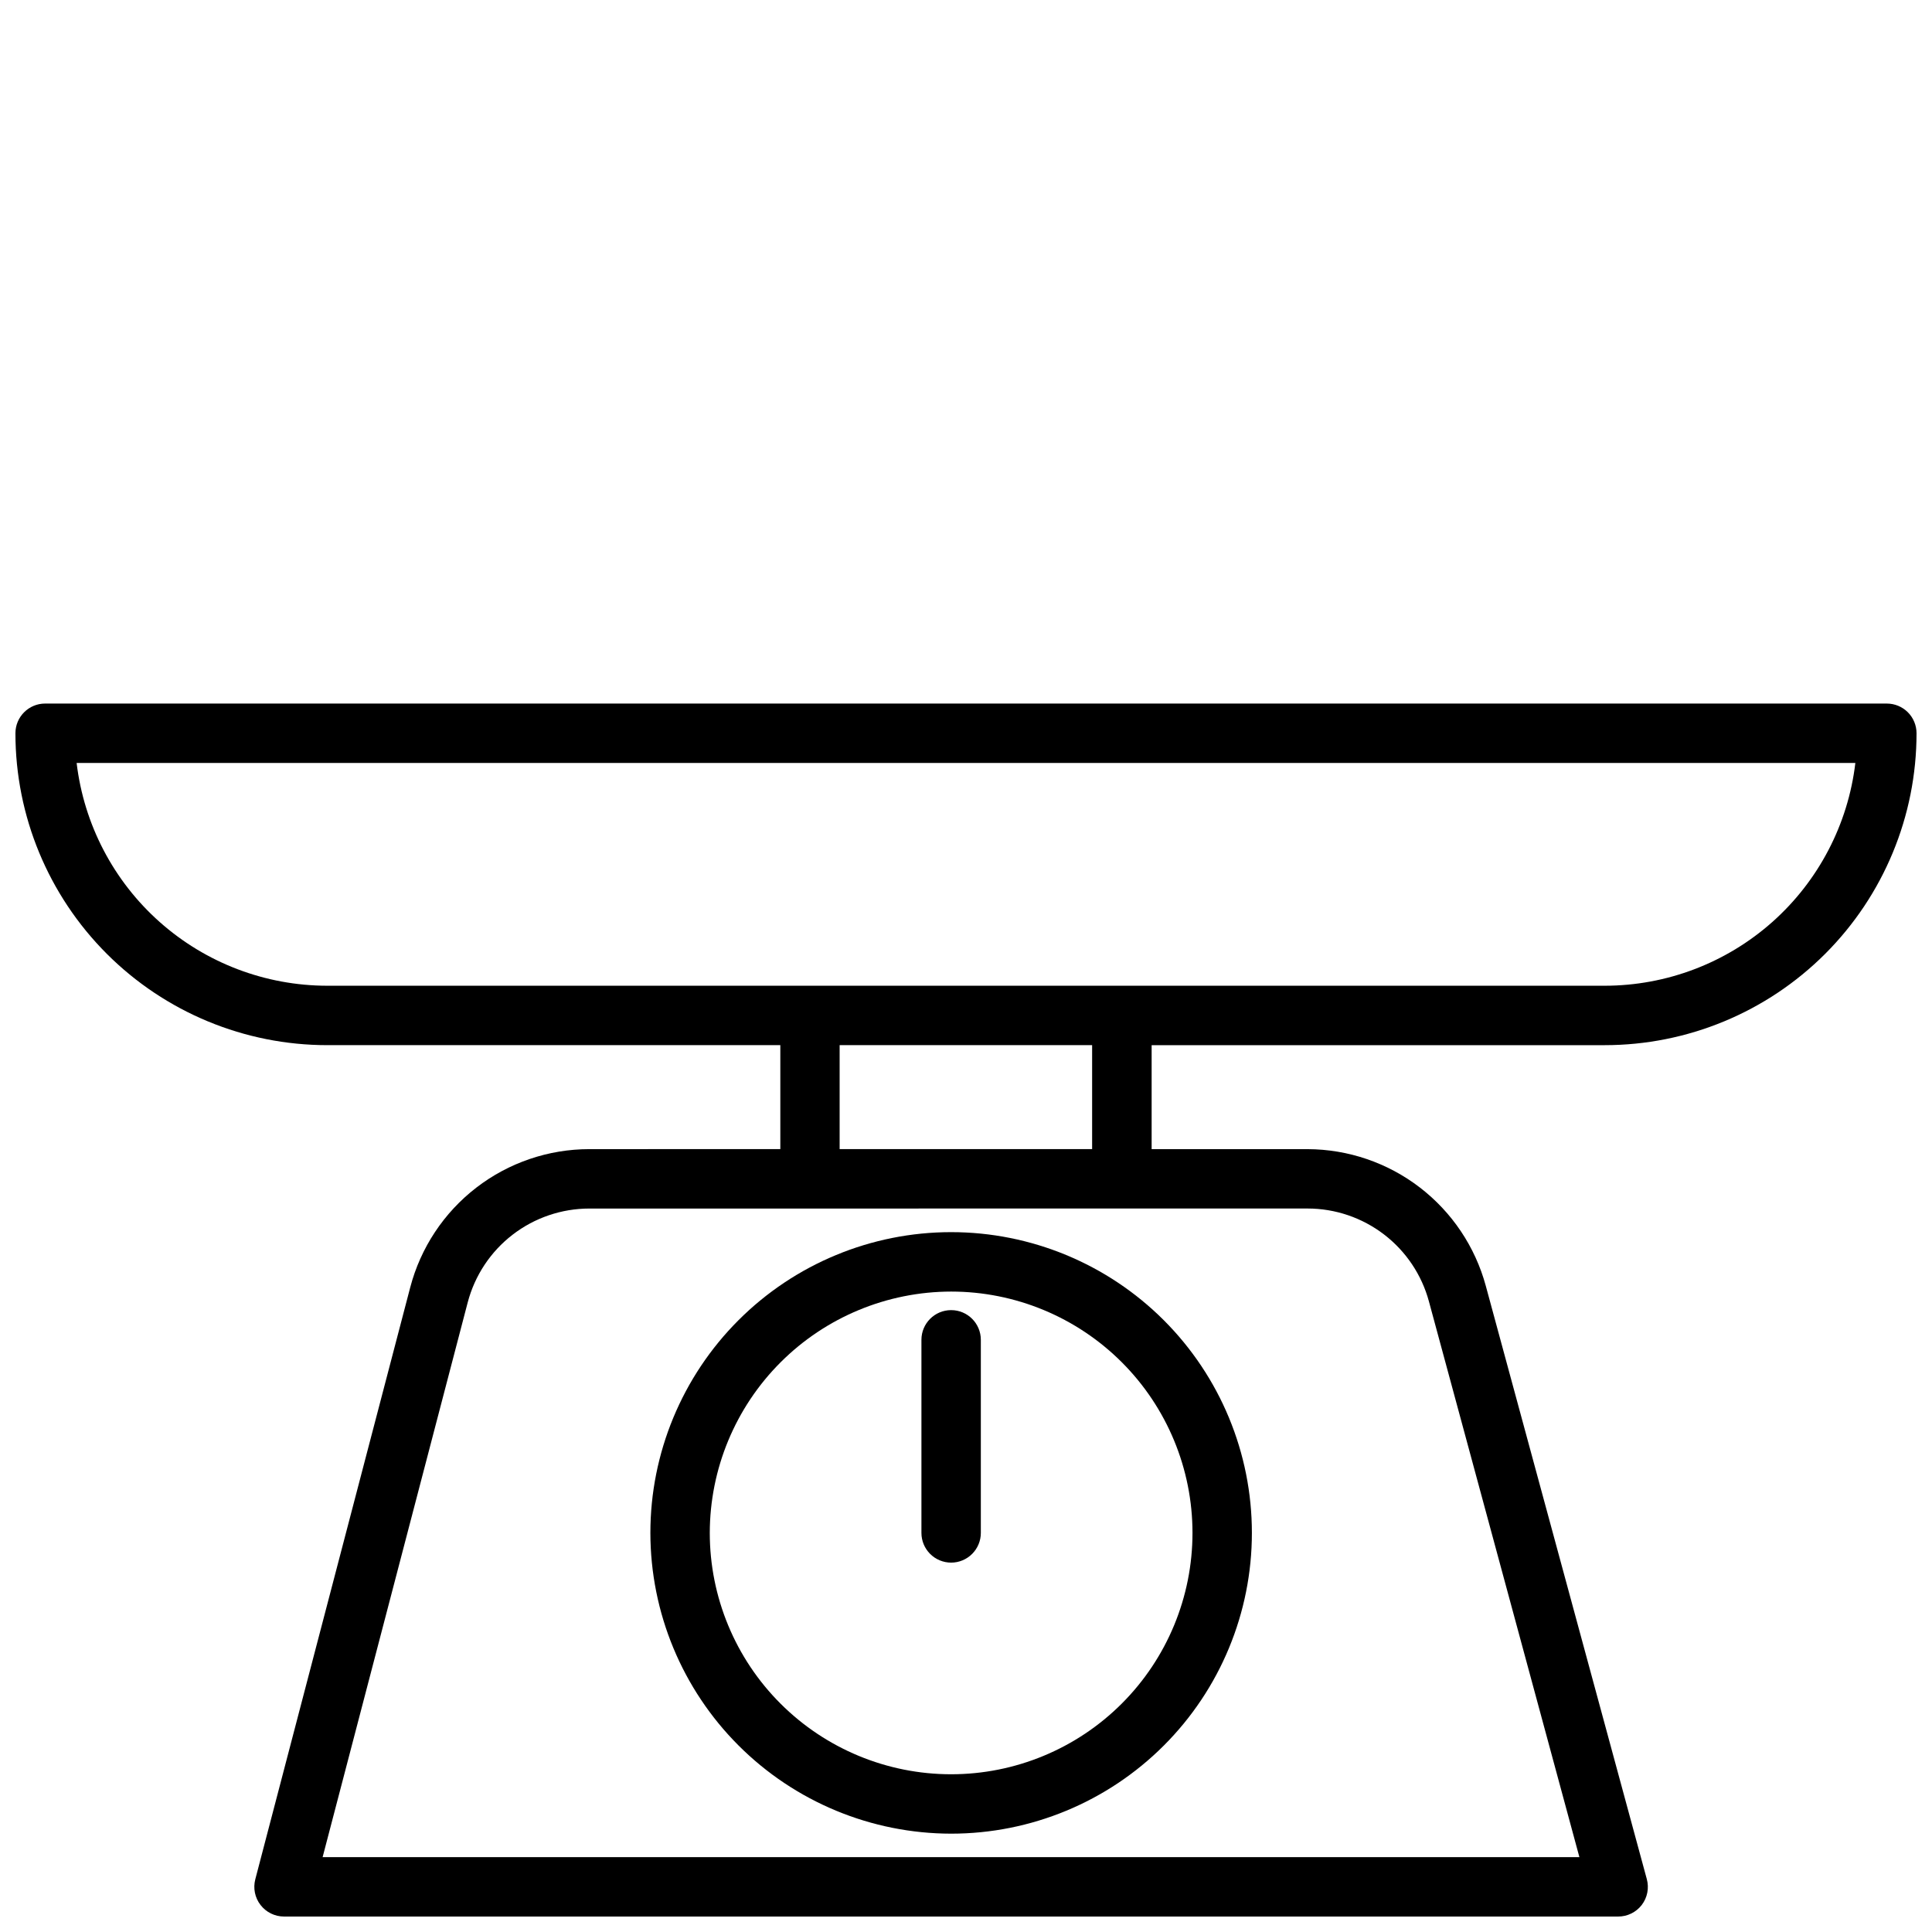
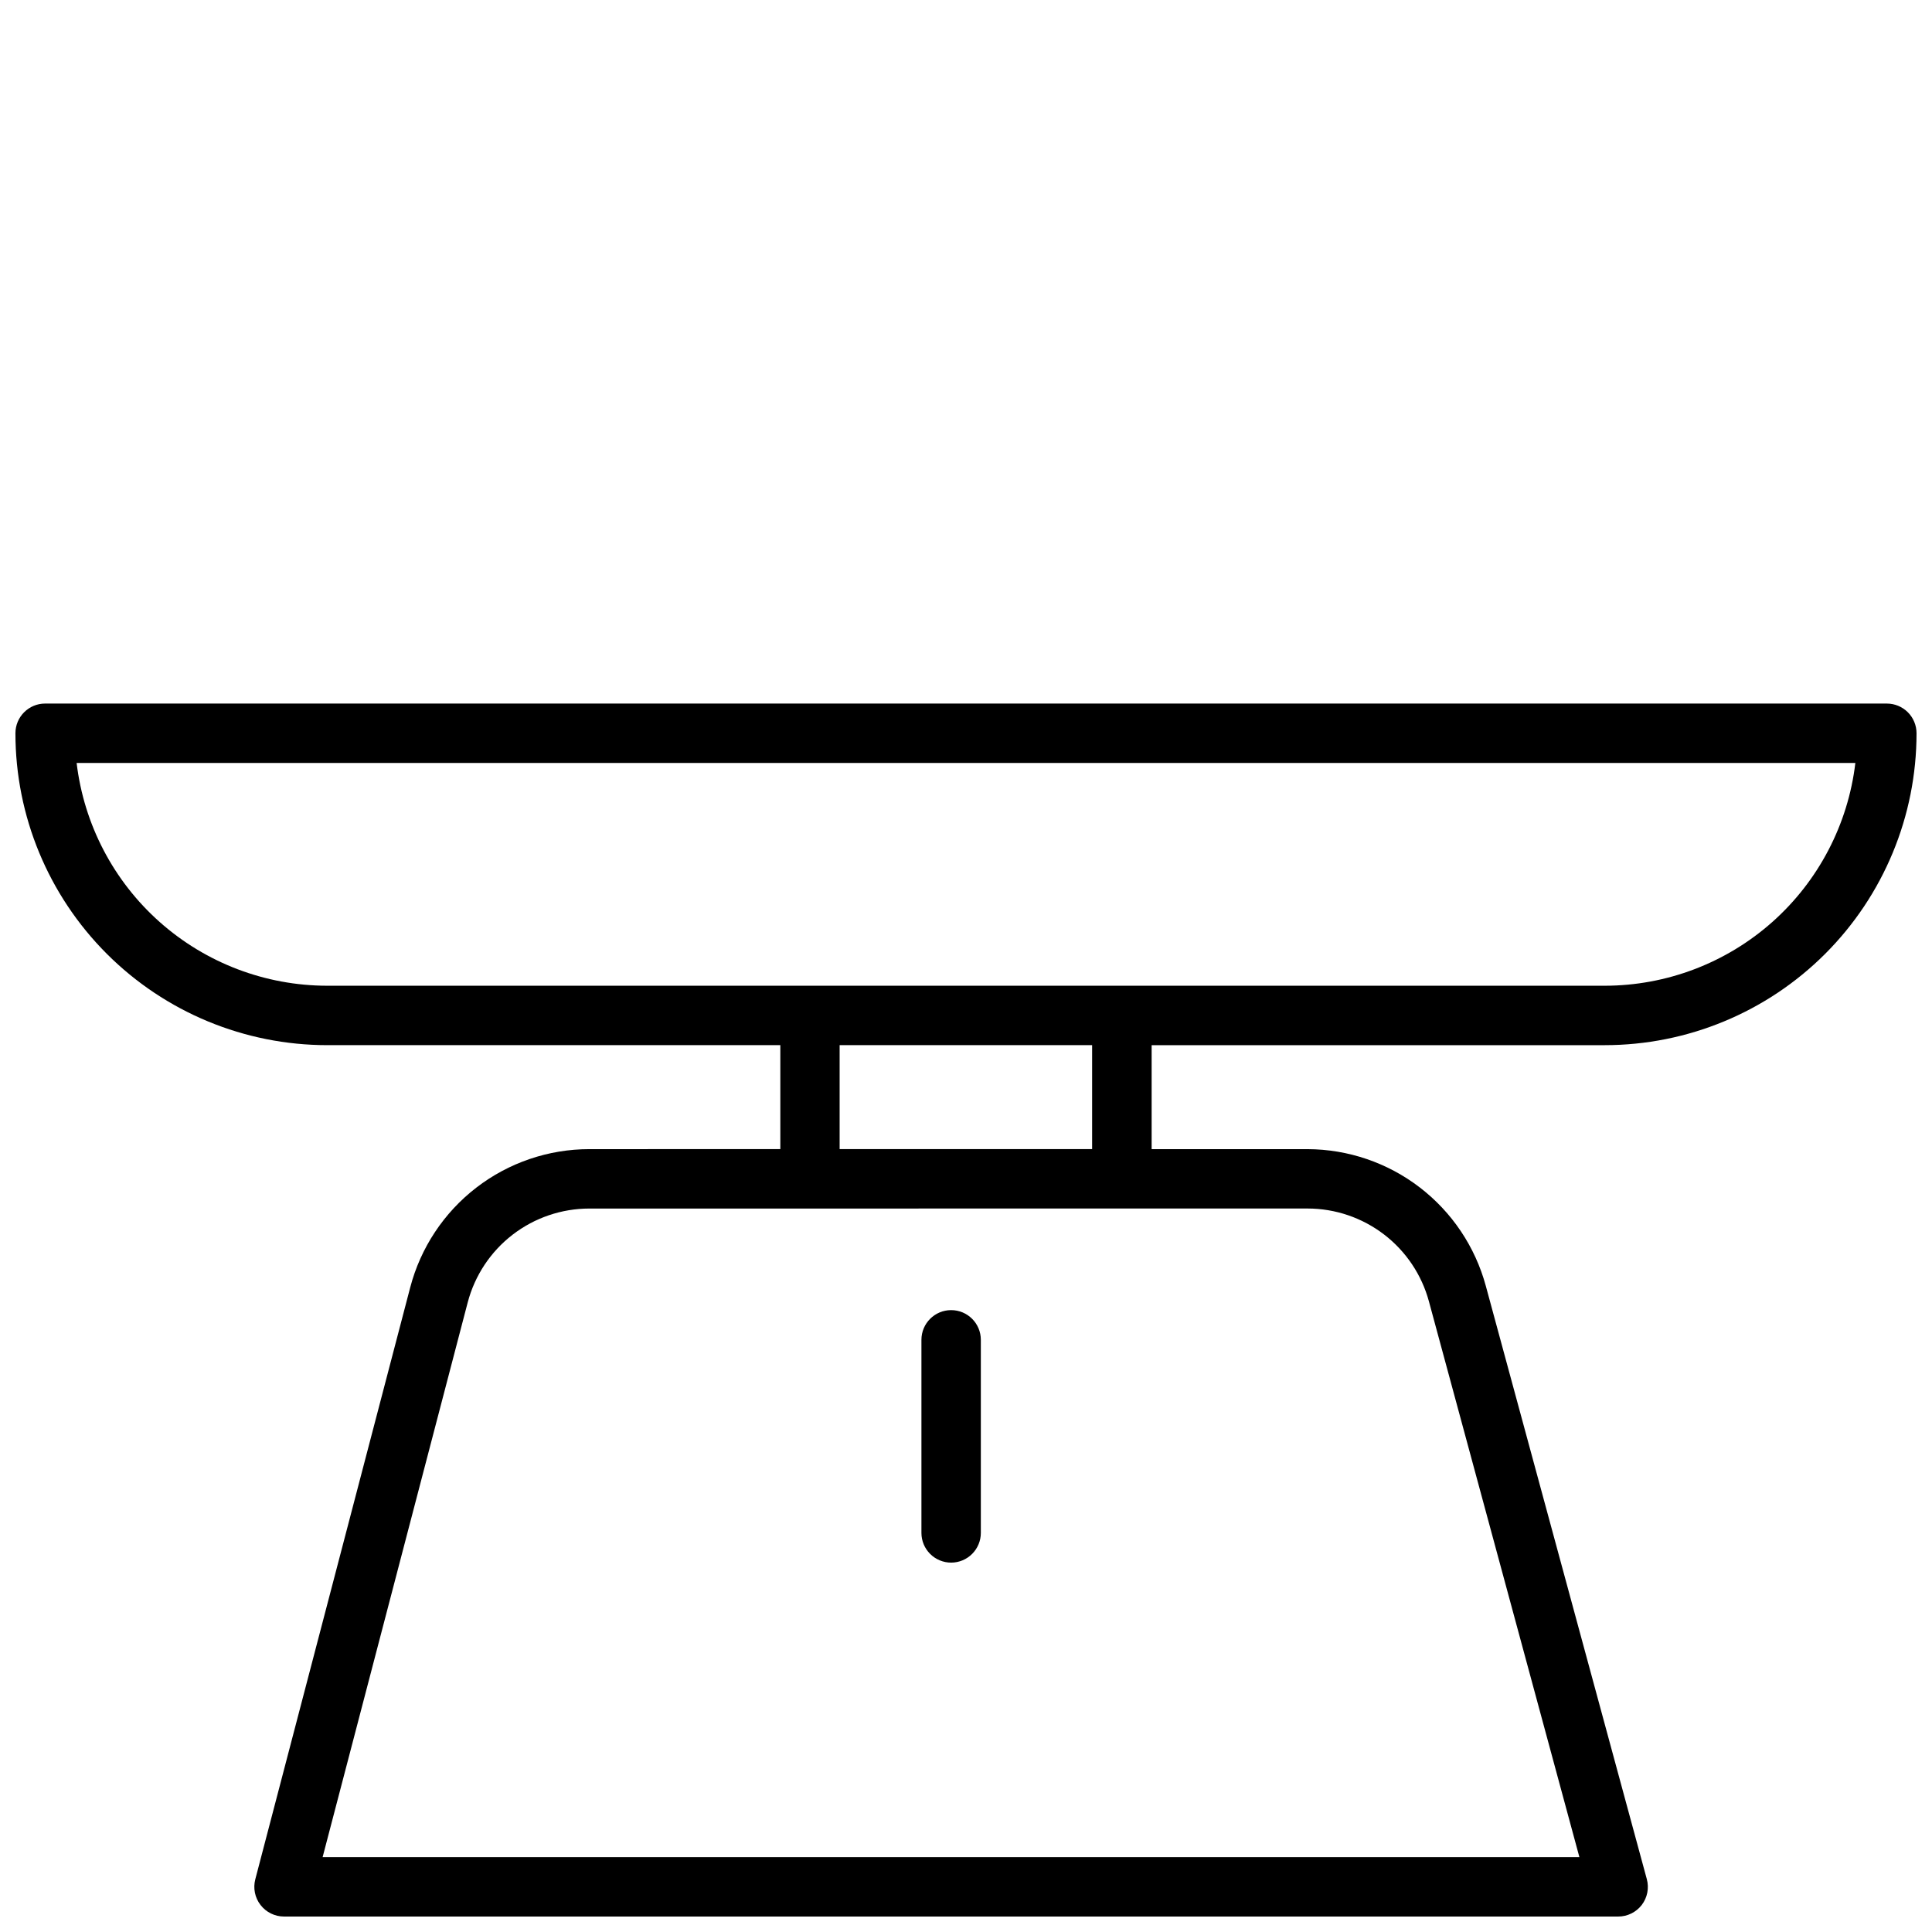
<svg xmlns="http://www.w3.org/2000/svg" width="800px" height="800px" version="1.1" viewBox="144 144 512 512">
  <defs>
    <clipPath id="a">
      <path d="m148.09 330h503.81v321.9h-503.81z" />
    </clipPath>
  </defs>
  <g clip-path="url(#a)">
    <path d="m644.03 330.45h-488.07c-4.348 0-7.871 3.523-7.871 7.871 0 21.922 8.707 42.945 24.211 58.449 15.5 15.5 36.523 24.207 58.445 24.207h120.05v27.551l-50.617 0.004c-10.848 0-21.391 3.598-29.98 10.227-8.586 6.633-14.738 15.922-17.484 26.414l-41.055 156.85c-0.621 2.359-0.113 4.875 1.379 6.809 1.492 1.941 3.809 3.078 6.258 3.07h353.53c2.449 0.008 4.766-1.129 6.258-3.07 1.488-1.949 1.984-4.481 1.34-6.848l-42.668-157.2c-2.816-10.383-8.965-19.551-17.496-26.098-8.531-6.551-18.98-10.117-29.734-10.152h-41.328v-27.551l120.05-0.004c21.922 0 42.945-8.707 58.449-24.207 15.5-15.504 24.207-36.527 24.207-58.449 0-2.086-0.828-4.09-2.305-5.566-1.477-1.477-3.481-2.305-5.566-2.305zm-153.5 133.82c7.32 0.004 14.438 2.422 20.25 6.875 5.812 4.453 9.996 10.695 11.906 17.766l39.871 147.25h-333.06l38.453-147.01c1.871-7.125 6.047-13.43 11.879-17.93s12.992-6.941 20.355-6.945zm-124.02-15.742v-27.551h66.914v27.551zm202.7-43.297h-338.46c-16.383-0.004-32.195-6.016-44.438-16.895-12.246-10.883-20.074-25.879-22.004-42.148h471.38c-1.93 16.27-9.758 31.266-22 42.148-12.246 10.879-28.059 16.891-44.441 16.895z" />
  </g>
-   <path d="m396.06 629.94c21.141 0 41.41-8.398 56.359-23.348 14.949-14.945 23.344-35.219 23.344-56.359 0-21.137-8.395-41.41-23.344-56.359-14.949-14.945-35.219-23.344-56.359-23.344s-41.41 8.398-56.359 23.344c-14.949 14.949-23.344 35.223-23.344 56.359 0.02 21.133 8.422 41.395 23.367 56.34 14.941 14.941 35.203 23.344 56.336 23.367zm0-143.66c16.965 0 33.23 6.738 45.227 18.73 11.996 11.996 18.734 28.266 18.734 45.227 0 16.965-6.738 33.234-18.734 45.227-11.996 11.996-28.262 18.734-45.227 18.734s-33.23-6.738-45.227-18.734c-11.996-11.992-18.734-28.262-18.734-45.227 0.023-16.957 6.766-33.211 18.758-45.203 11.988-11.988 28.246-18.734 45.203-18.754z" />
  <path d="m396.06 558.11c2.086 0 4.09-0.832 5.566-2.309 1.477-1.477 2.305-3.477 2.305-5.566v-51.168c0-4.348-3.523-7.871-7.871-7.871s-7.871 3.523-7.871 7.871v51.168c0 2.09 0.828 4.09 2.305 5.566 1.477 1.477 3.481 2.309 5.566 2.309z" />
</svg>